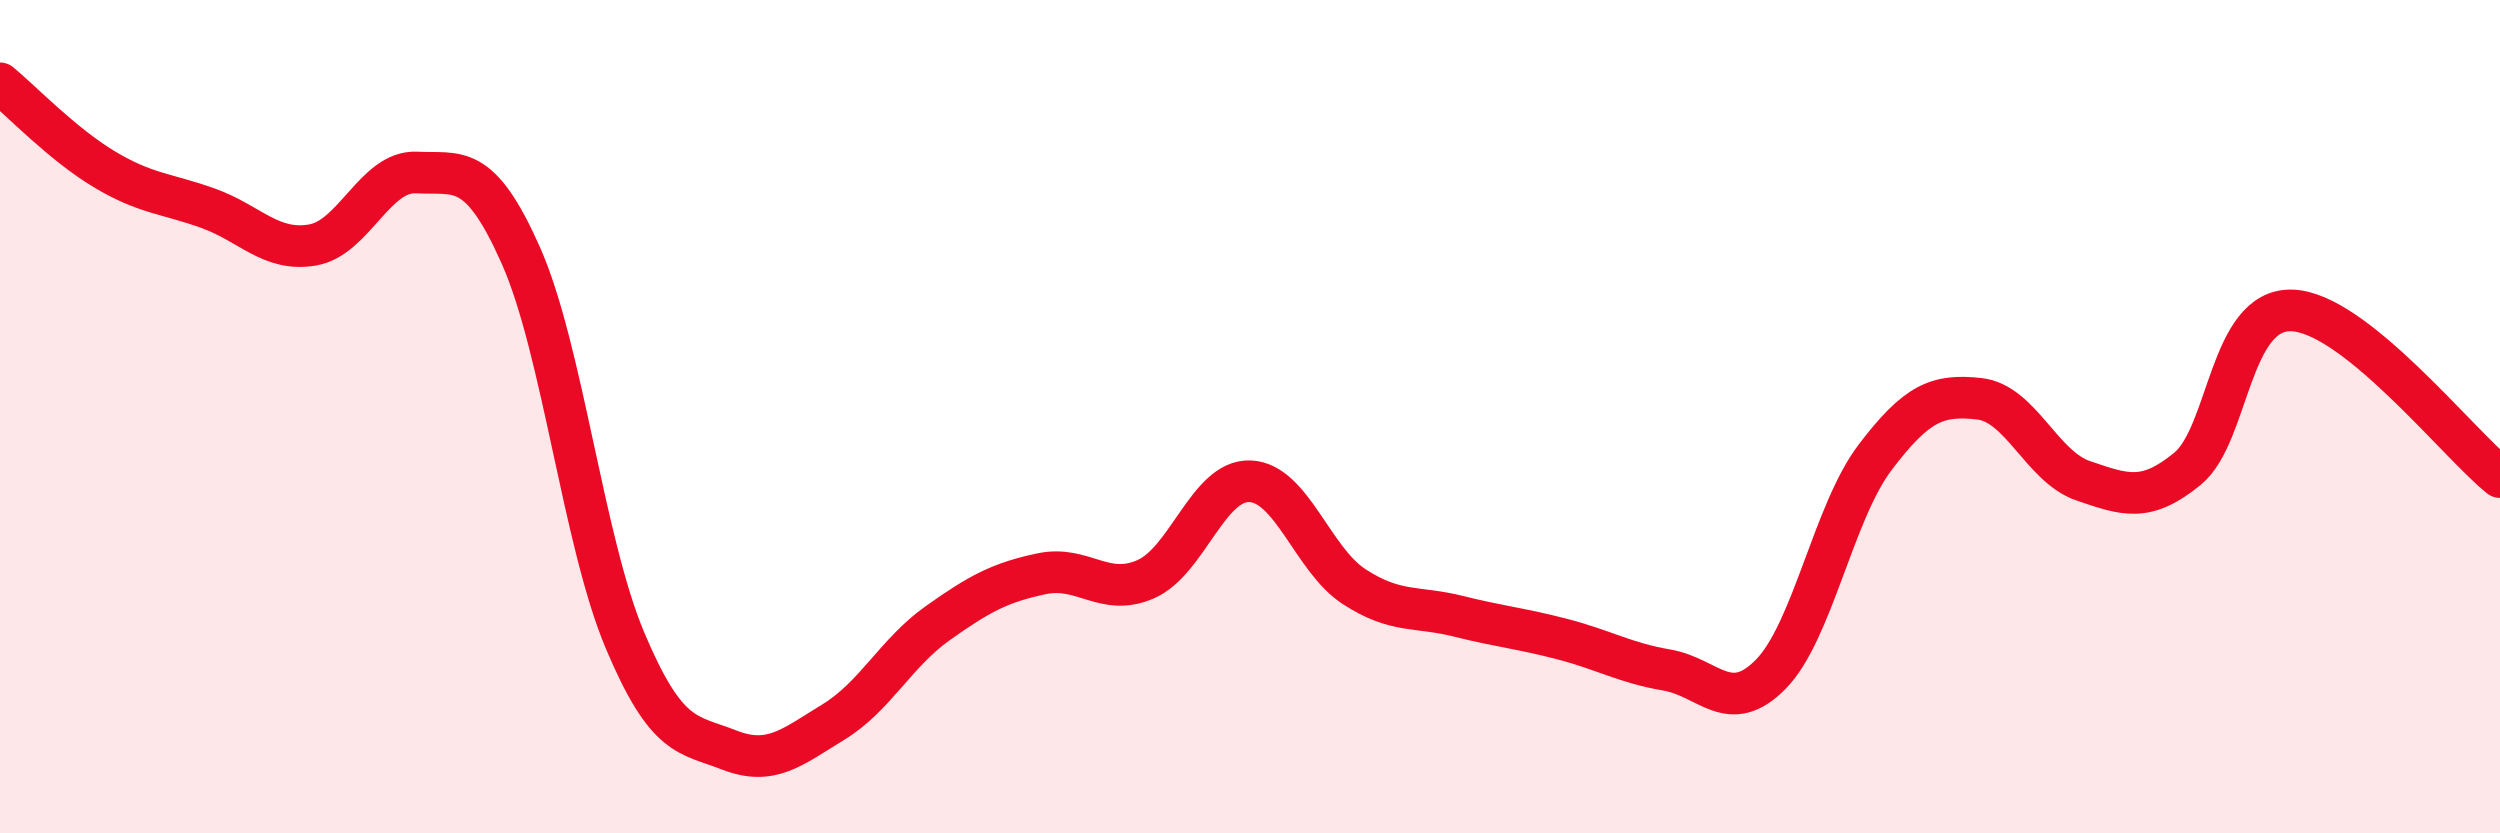
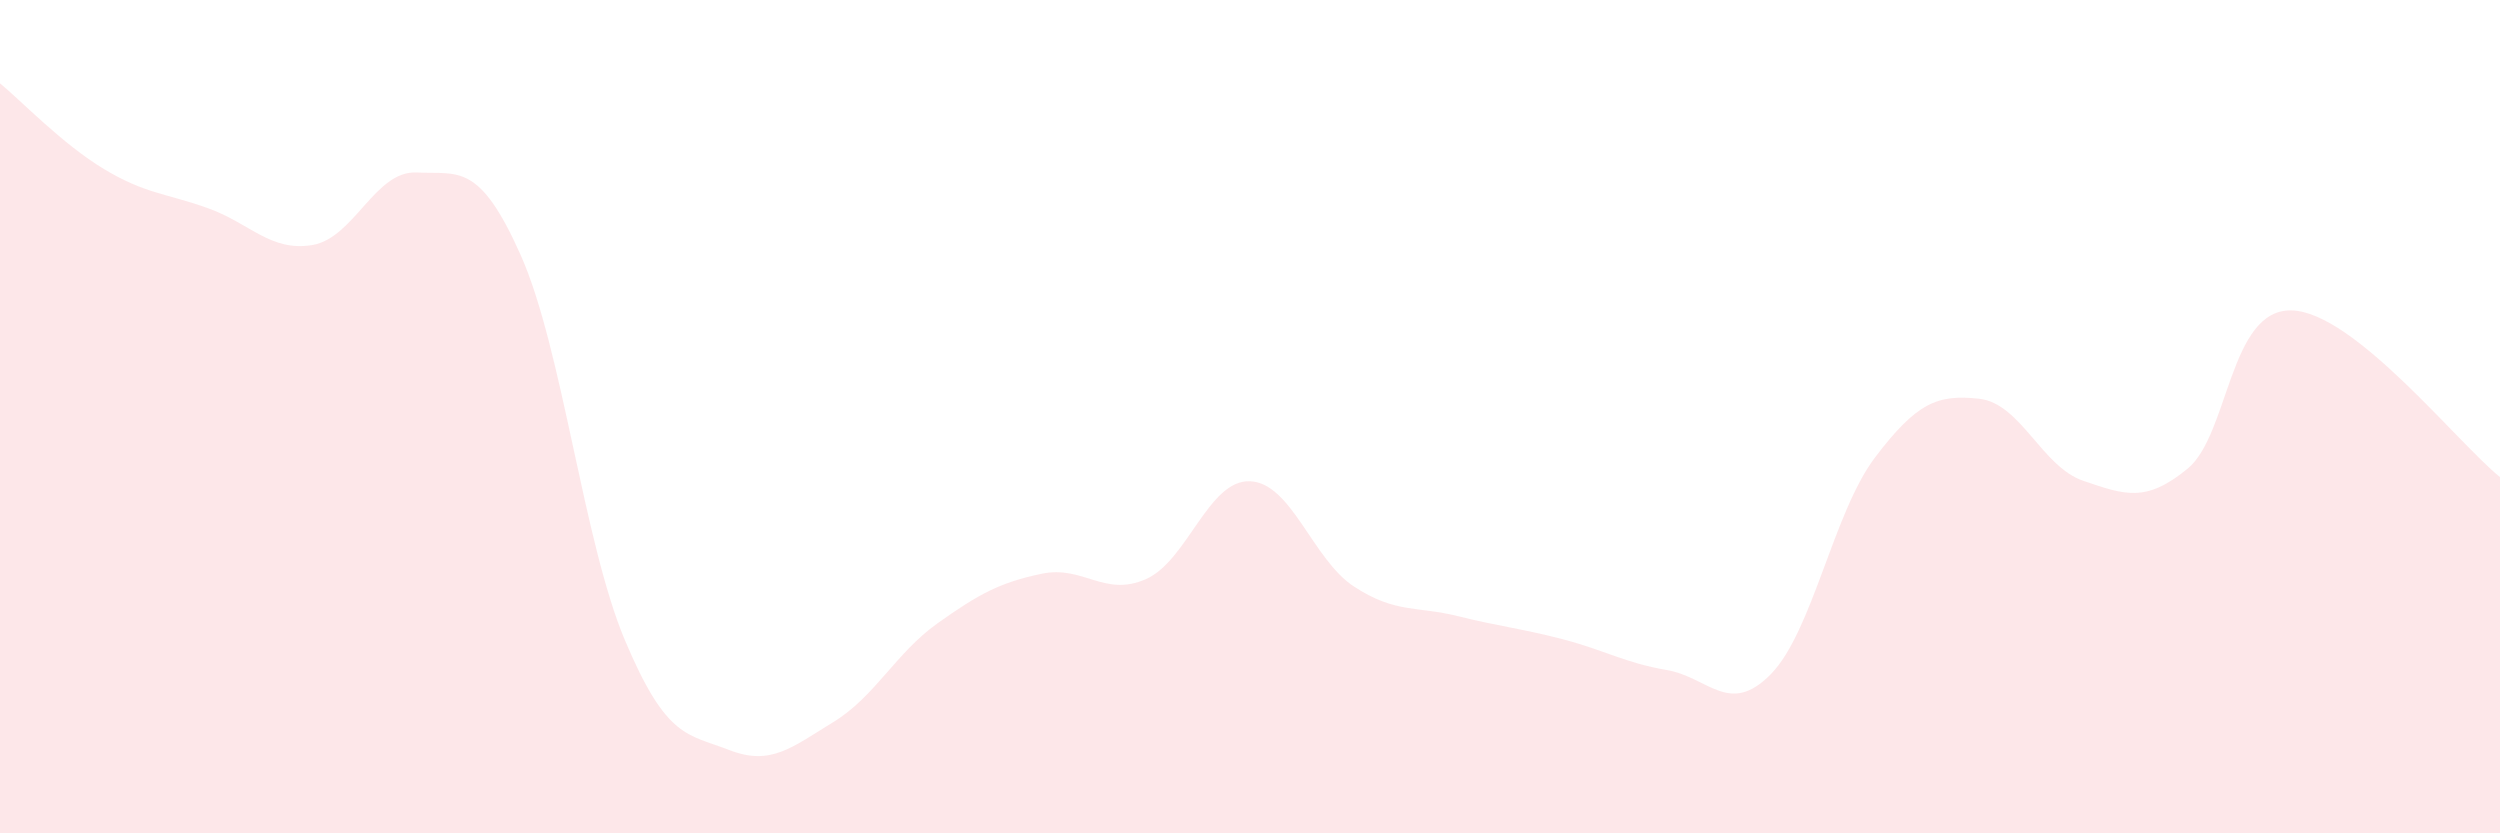
<svg xmlns="http://www.w3.org/2000/svg" width="60" height="20" viewBox="0 0 60 20">
  <path d="M 0,2 C 0.5,2.41 1.5,3.46 2.5,4.06 C 3.5,4.66 4,4.64 5,5 C 6,5.36 6.5,6.05 7.5,5.88 C 8.5,5.71 9,4.09 10,4.14 C 11,4.19 11.5,3.88 12.5,6.13 C 13.5,8.38 14,13 15,15.37 C 16,17.74 16.5,17.61 17.5,18 C 18.5,18.39 19,17.94 20,17.33 C 21,16.72 21.5,15.67 22.5,14.96 C 23.5,14.25 24,13.98 25,13.77 C 26,13.56 26.5,14.34 27.5,13.9 C 28.5,13.46 29,11.51 30,11.55 C 31,11.59 31.5,13.43 32.5,14.08 C 33.5,14.73 34,14.54 35,14.79 C 36,15.04 36.5,15.08 37.5,15.34 C 38.5,15.6 39,15.91 40,16.08 C 41,16.25 41.5,17.2 42.5,16.18 C 43.5,15.16 44,12.3 45,10.98 C 46,9.66 46.5,9.46 47.5,9.57 C 48.5,9.68 49,11.2 50,11.54 C 51,11.88 51.5,12.07 52.5,11.25 C 53.5,10.43 53.5,7.41 55,7.45 C 56.5,7.49 59,10.65 60,11.45L60 20L0 20Z" fill="#EB0A25" opacity="0.1" stroke-linecap="round" stroke-linejoin="round" />
-   <path d="M 0,2 C 0.5,2.41 1.5,3.46 2.5,4.06 C 3.5,4.66 4,4.64 5,5 C 6,5.36 6.5,6.05 7.5,5.88 C 8.5,5.71 9,4.09 10,4.14 C 11,4.19 11.5,3.88 12.5,6.13 C 13.5,8.38 14,13 15,15.37 C 16,17.74 16.5,17.61 17.5,18 C 18.5,18.39 19,17.94 20,17.33 C 21,16.72 21.5,15.67 22.5,14.96 C 23.5,14.25 24,13.98 25,13.77 C 26,13.56 26.5,14.34 27.5,13.9 C 28.5,13.46 29,11.51 30,11.55 C 31,11.59 31.5,13.43 32.5,14.08 C 33.5,14.73 34,14.54 35,14.79 C 36,15.04 36.5,15.08 37.5,15.34 C 38.5,15.6 39,15.91 40,16.08 C 41,16.25 41.5,17.2 42.5,16.18 C 43.5,15.16 44,12.3 45,10.98 C 46,9.66 46.5,9.46 47.5,9.57 C 48.5,9.68 49,11.2 50,11.54 C 51,11.88 51.5,12.07 52.5,11.25 C 53.5,10.43 53.5,7.41 55,7.45 C 56.5,7.49 59,10.65 60,11.45" stroke="#EB0A25" stroke-width="1" fill="none" stroke-linecap="round" stroke-linejoin="round" />
</svg>